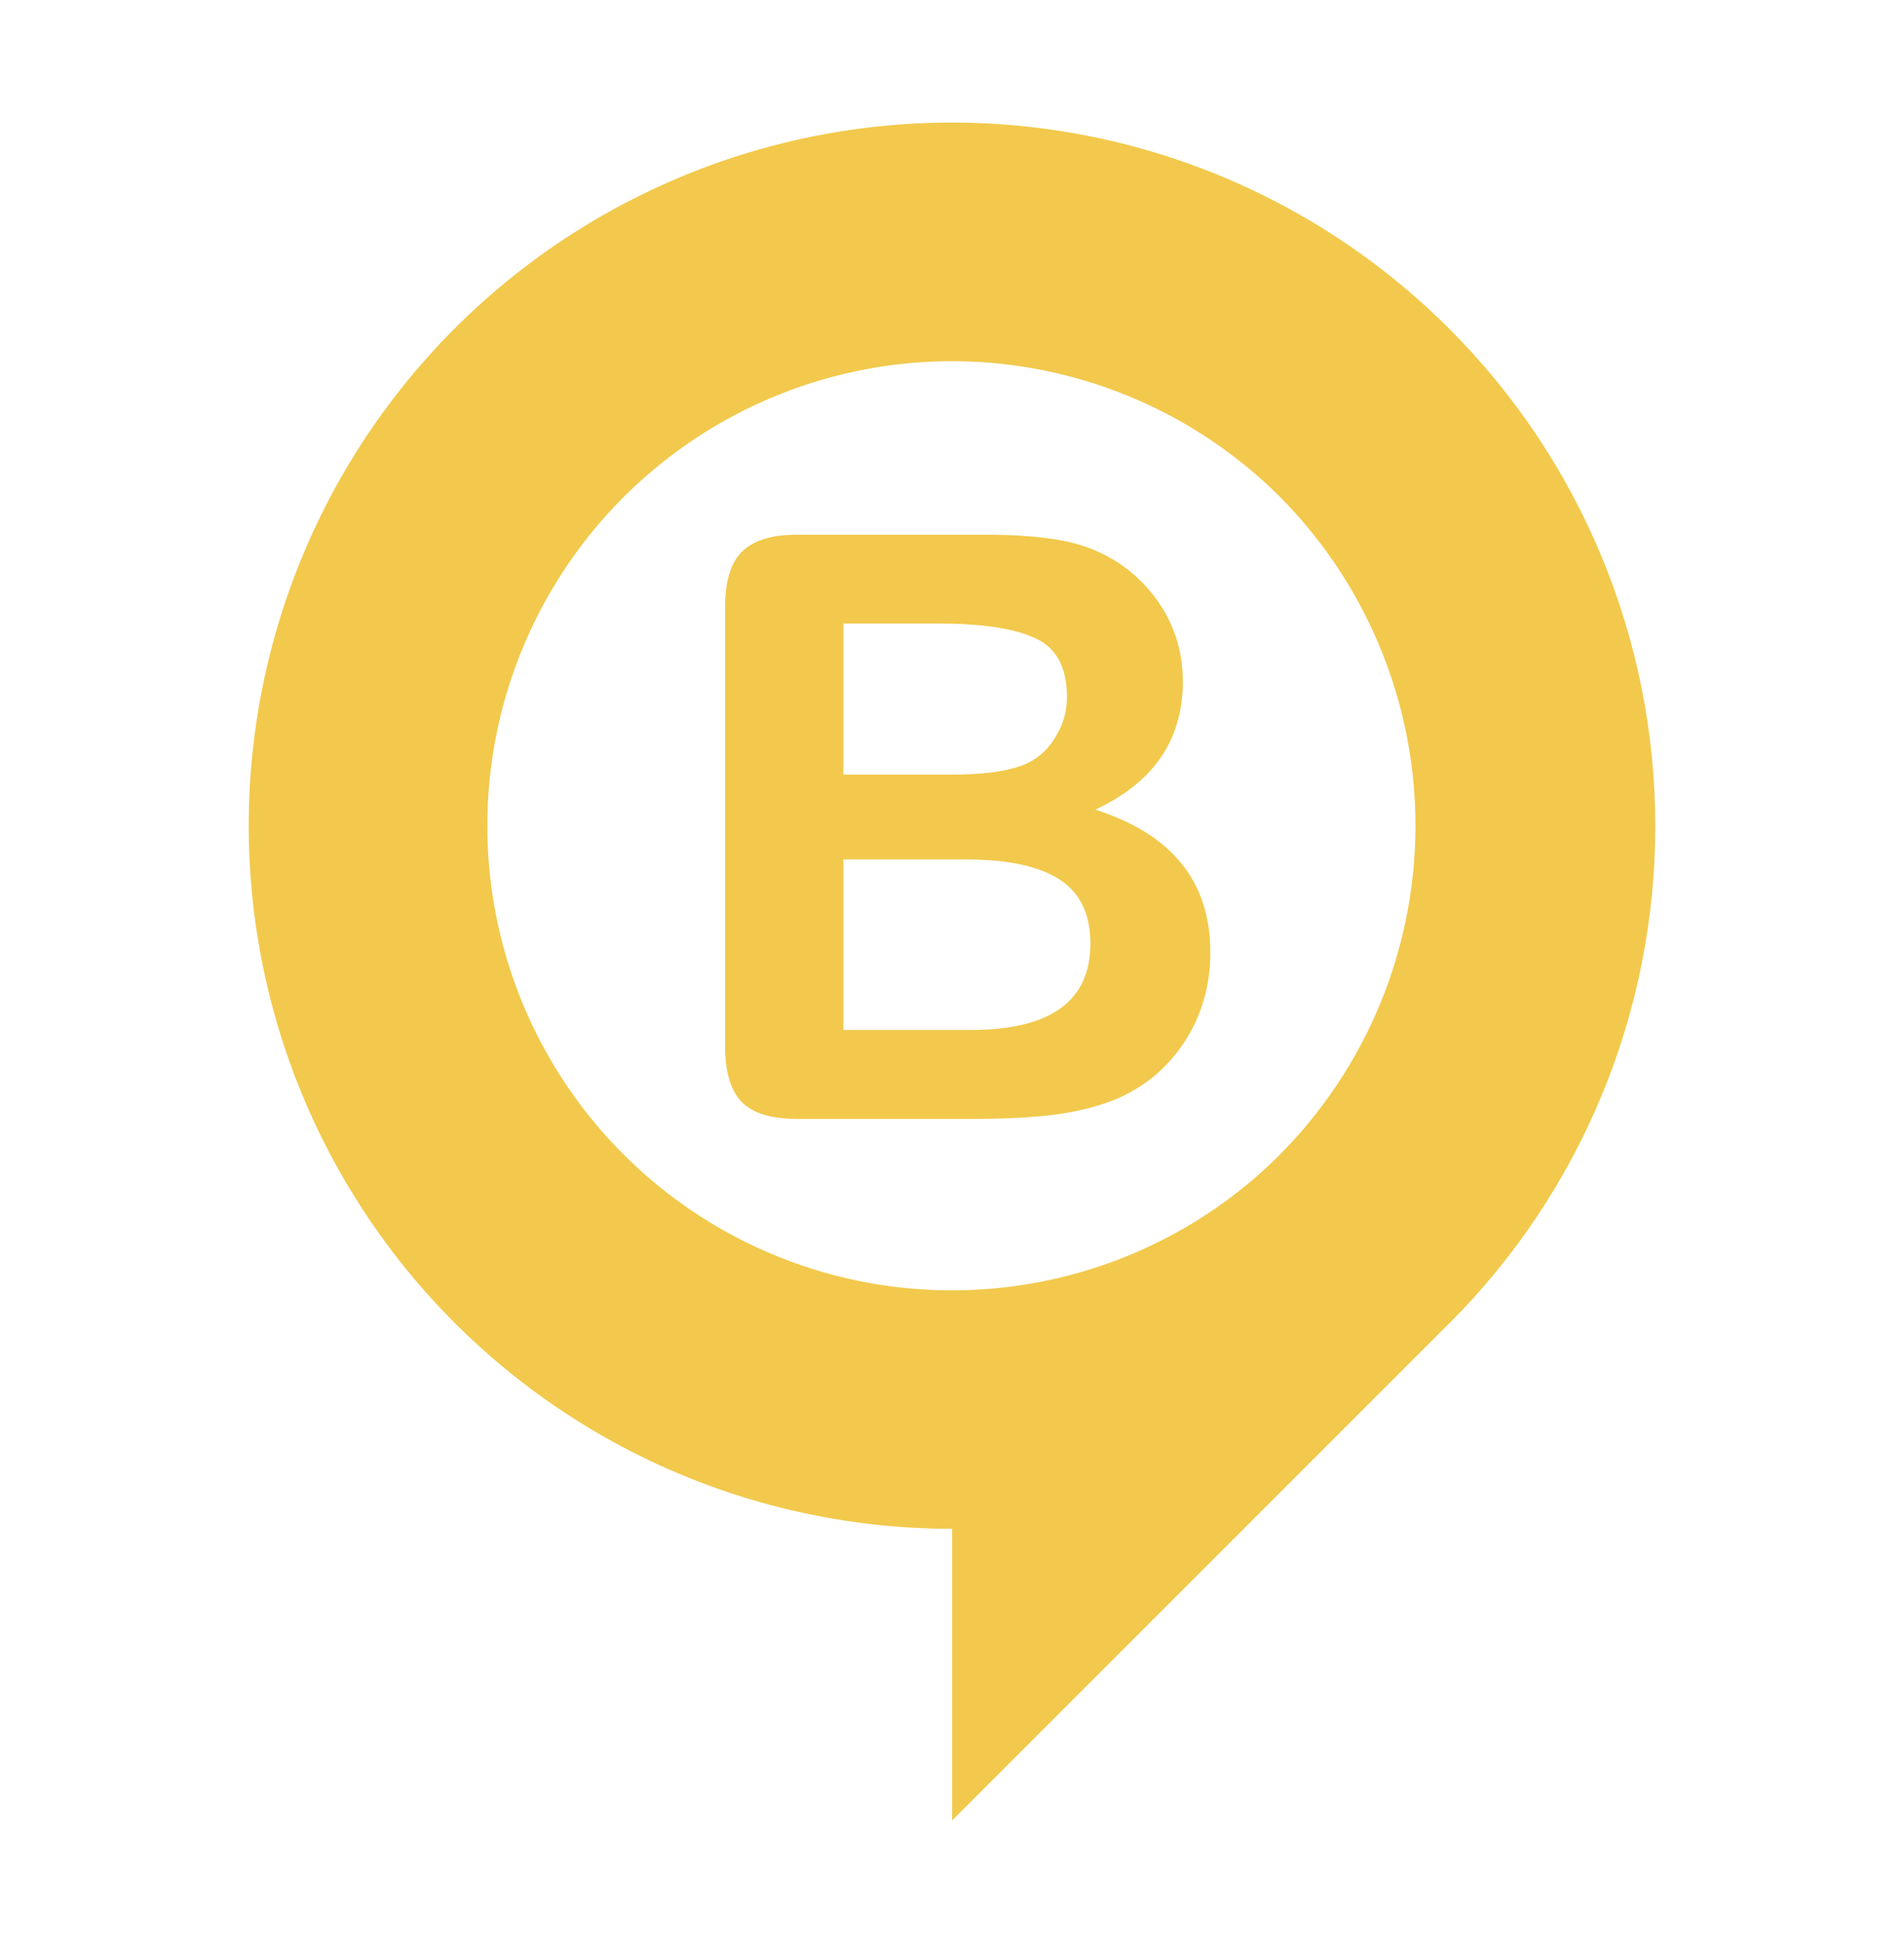
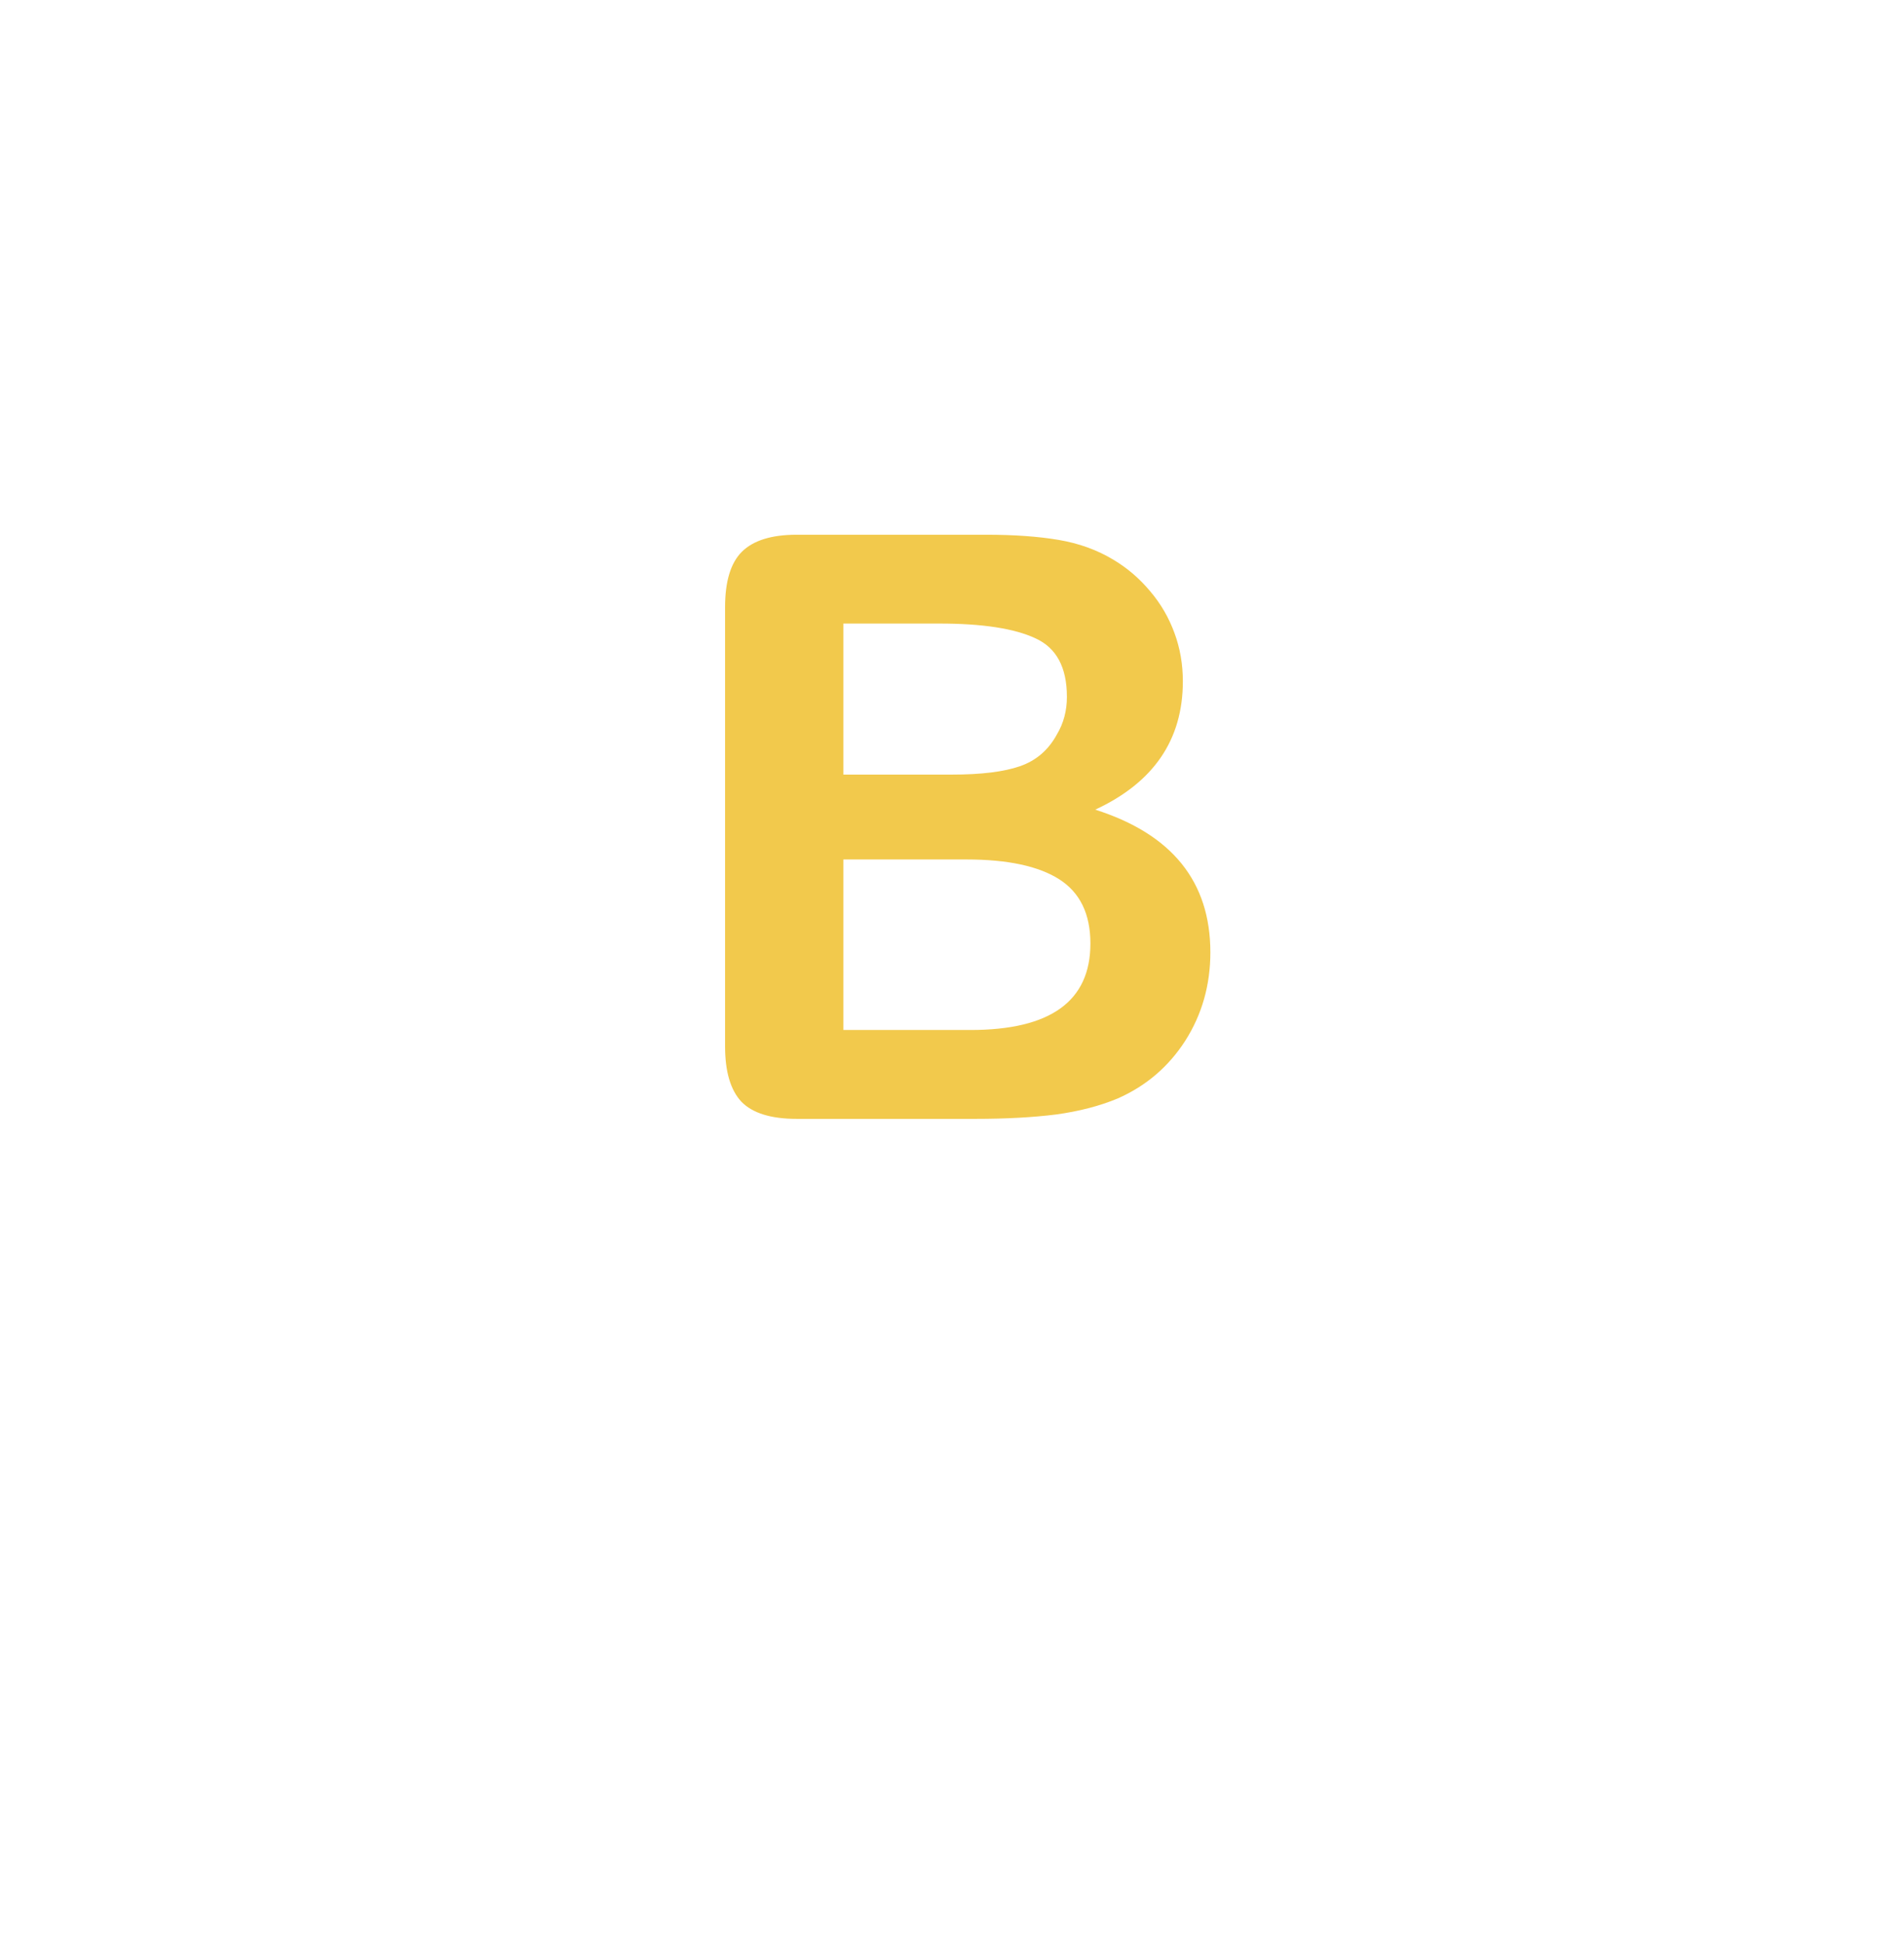
<svg xmlns="http://www.w3.org/2000/svg" width="49" height="50" viewBox="0 0 49 50" fill="none">
-   <path d="M37.291 8.455C35.187 6.351 32.596 4.797 29.749 3.933C26.901 3.069 23.884 2.921 20.965 3.501C18.046 4.082 15.316 5.373 13.015 7.261C10.715 9.15 8.916 11.576 7.777 14.326C6.639 17.075 6.196 20.063 6.488 23.025C6.781 25.986 7.799 28.83 9.453 31.304C11.107 33.778 13.346 35.806 15.971 37.208C18.596 38.61 21.527 39.343 24.503 39.341V46.846L37.203 34.146L37.309 34.043C40.7 30.648 42.603 26.044 42.599 21.246C42.596 16.447 40.687 11.846 37.291 8.455V8.455ZM32.391 30.229C30.64 31.769 28.477 32.763 26.167 33.088C23.858 33.414 21.504 33.057 19.395 32.062C17.286 31.067 15.514 29.477 14.297 27.487C13.081 25.497 12.473 23.195 12.548 20.864C12.623 18.534 13.379 16.276 14.721 14.369C16.063 12.462 17.934 10.989 20.103 10.132C22.272 9.275 24.644 9.07 26.927 9.545C29.211 10.019 31.306 11.15 32.954 12.8C34.102 13.96 35.001 15.341 35.597 16.86C36.194 18.38 36.474 20.004 36.421 21.635C36.368 23.266 35.984 24.869 35.291 26.347C34.598 27.824 33.612 29.145 32.391 30.229V30.229Z" fill="#F2C94C" />
  <path d="M25.099 28.792H20.505C19.842 28.792 19.367 28.645 19.08 28.351C18.8 28.05 18.66 27.575 18.66 26.926V15.626C18.66 14.963 18.803 14.488 19.09 14.201C19.384 13.907 19.856 13.76 20.505 13.76H25.376C26.094 13.76 26.716 13.804 27.242 13.893C27.769 13.982 28.24 14.153 28.657 14.406C29.013 14.618 29.327 14.888 29.601 15.216C29.874 15.537 30.082 15.896 30.226 16.292C30.37 16.682 30.441 17.096 30.441 17.533C30.441 19.037 29.689 20.138 28.186 20.835C30.161 21.464 31.149 22.687 31.149 24.506C31.149 25.347 30.934 26.105 30.503 26.782C30.072 27.452 29.491 27.948 28.76 28.269C28.302 28.46 27.775 28.597 27.181 28.679C26.586 28.754 25.892 28.792 25.099 28.792ZM24.873 22.117H21.705V26.505H24.976C27.034 26.505 28.062 25.764 28.062 24.28C28.062 23.521 27.796 22.971 27.263 22.629C26.73 22.288 25.933 22.117 24.873 22.117ZM21.705 16.046V19.933H24.494C25.253 19.933 25.837 19.861 26.248 19.717C26.665 19.574 26.982 19.3 27.201 18.897C27.372 18.61 27.457 18.288 27.457 17.933C27.457 17.174 27.188 16.672 26.648 16.426C26.107 16.173 25.284 16.046 24.176 16.046H21.705Z" fill="#F2C94C" />
</svg>